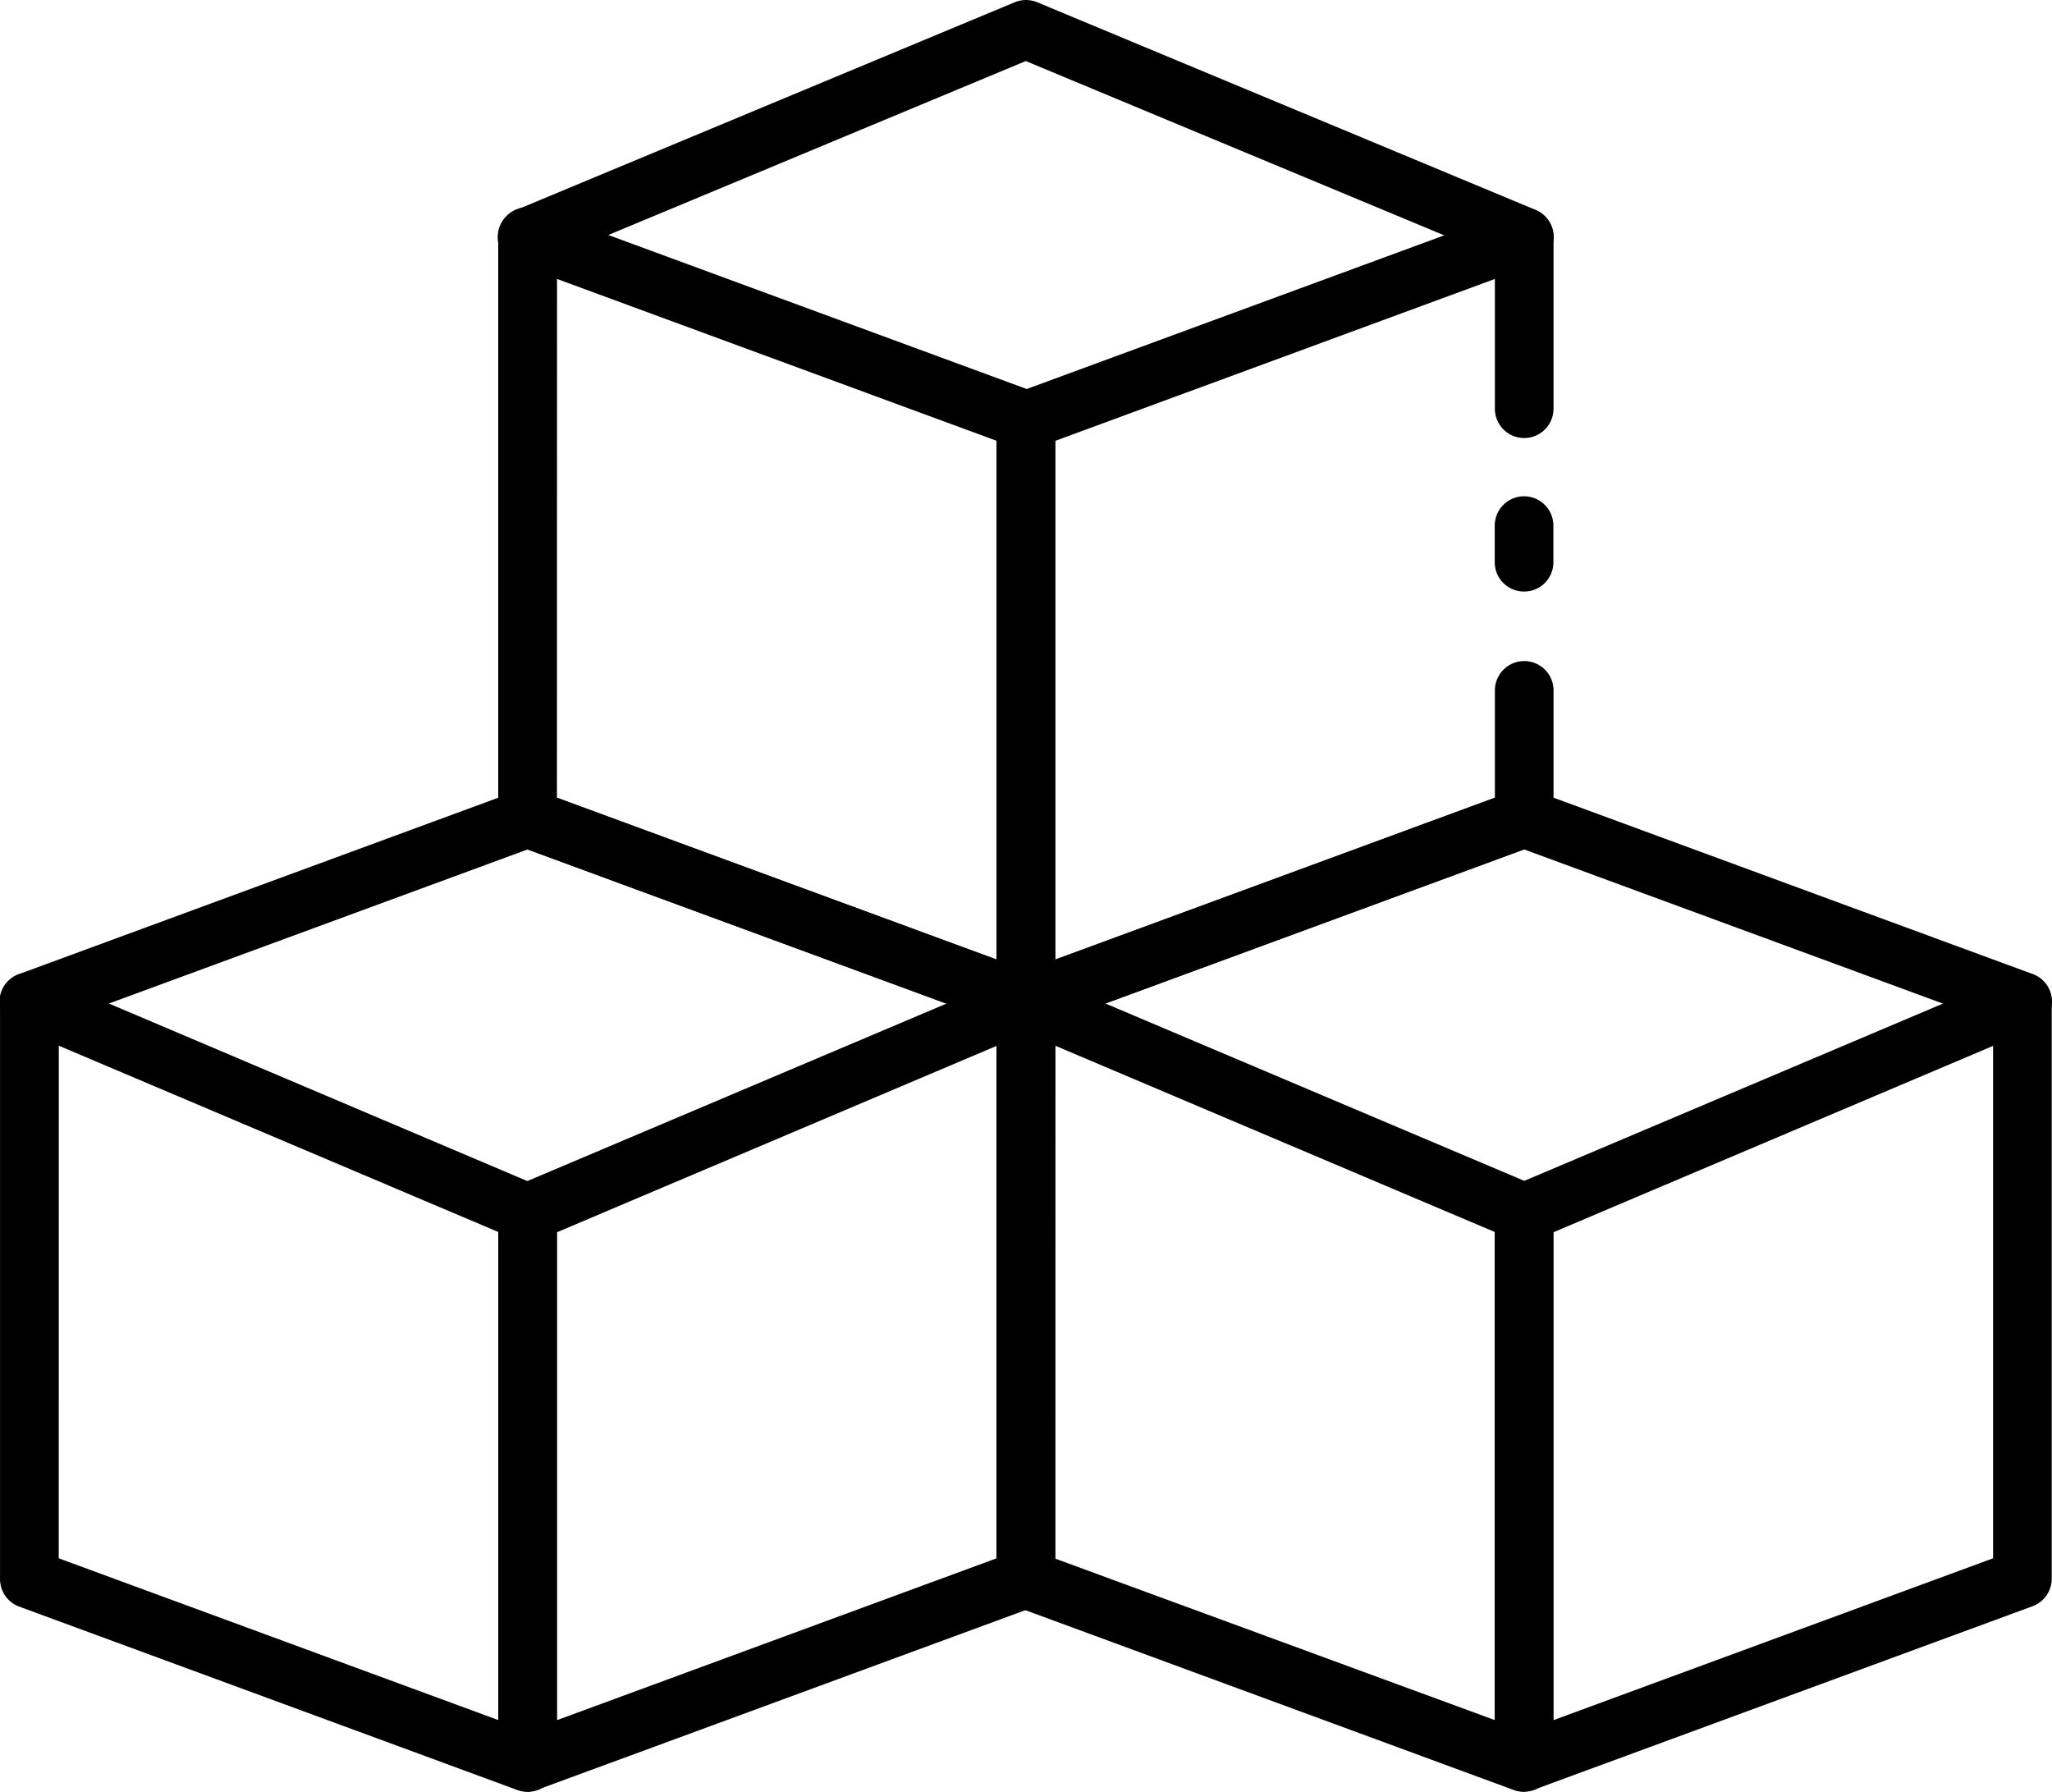
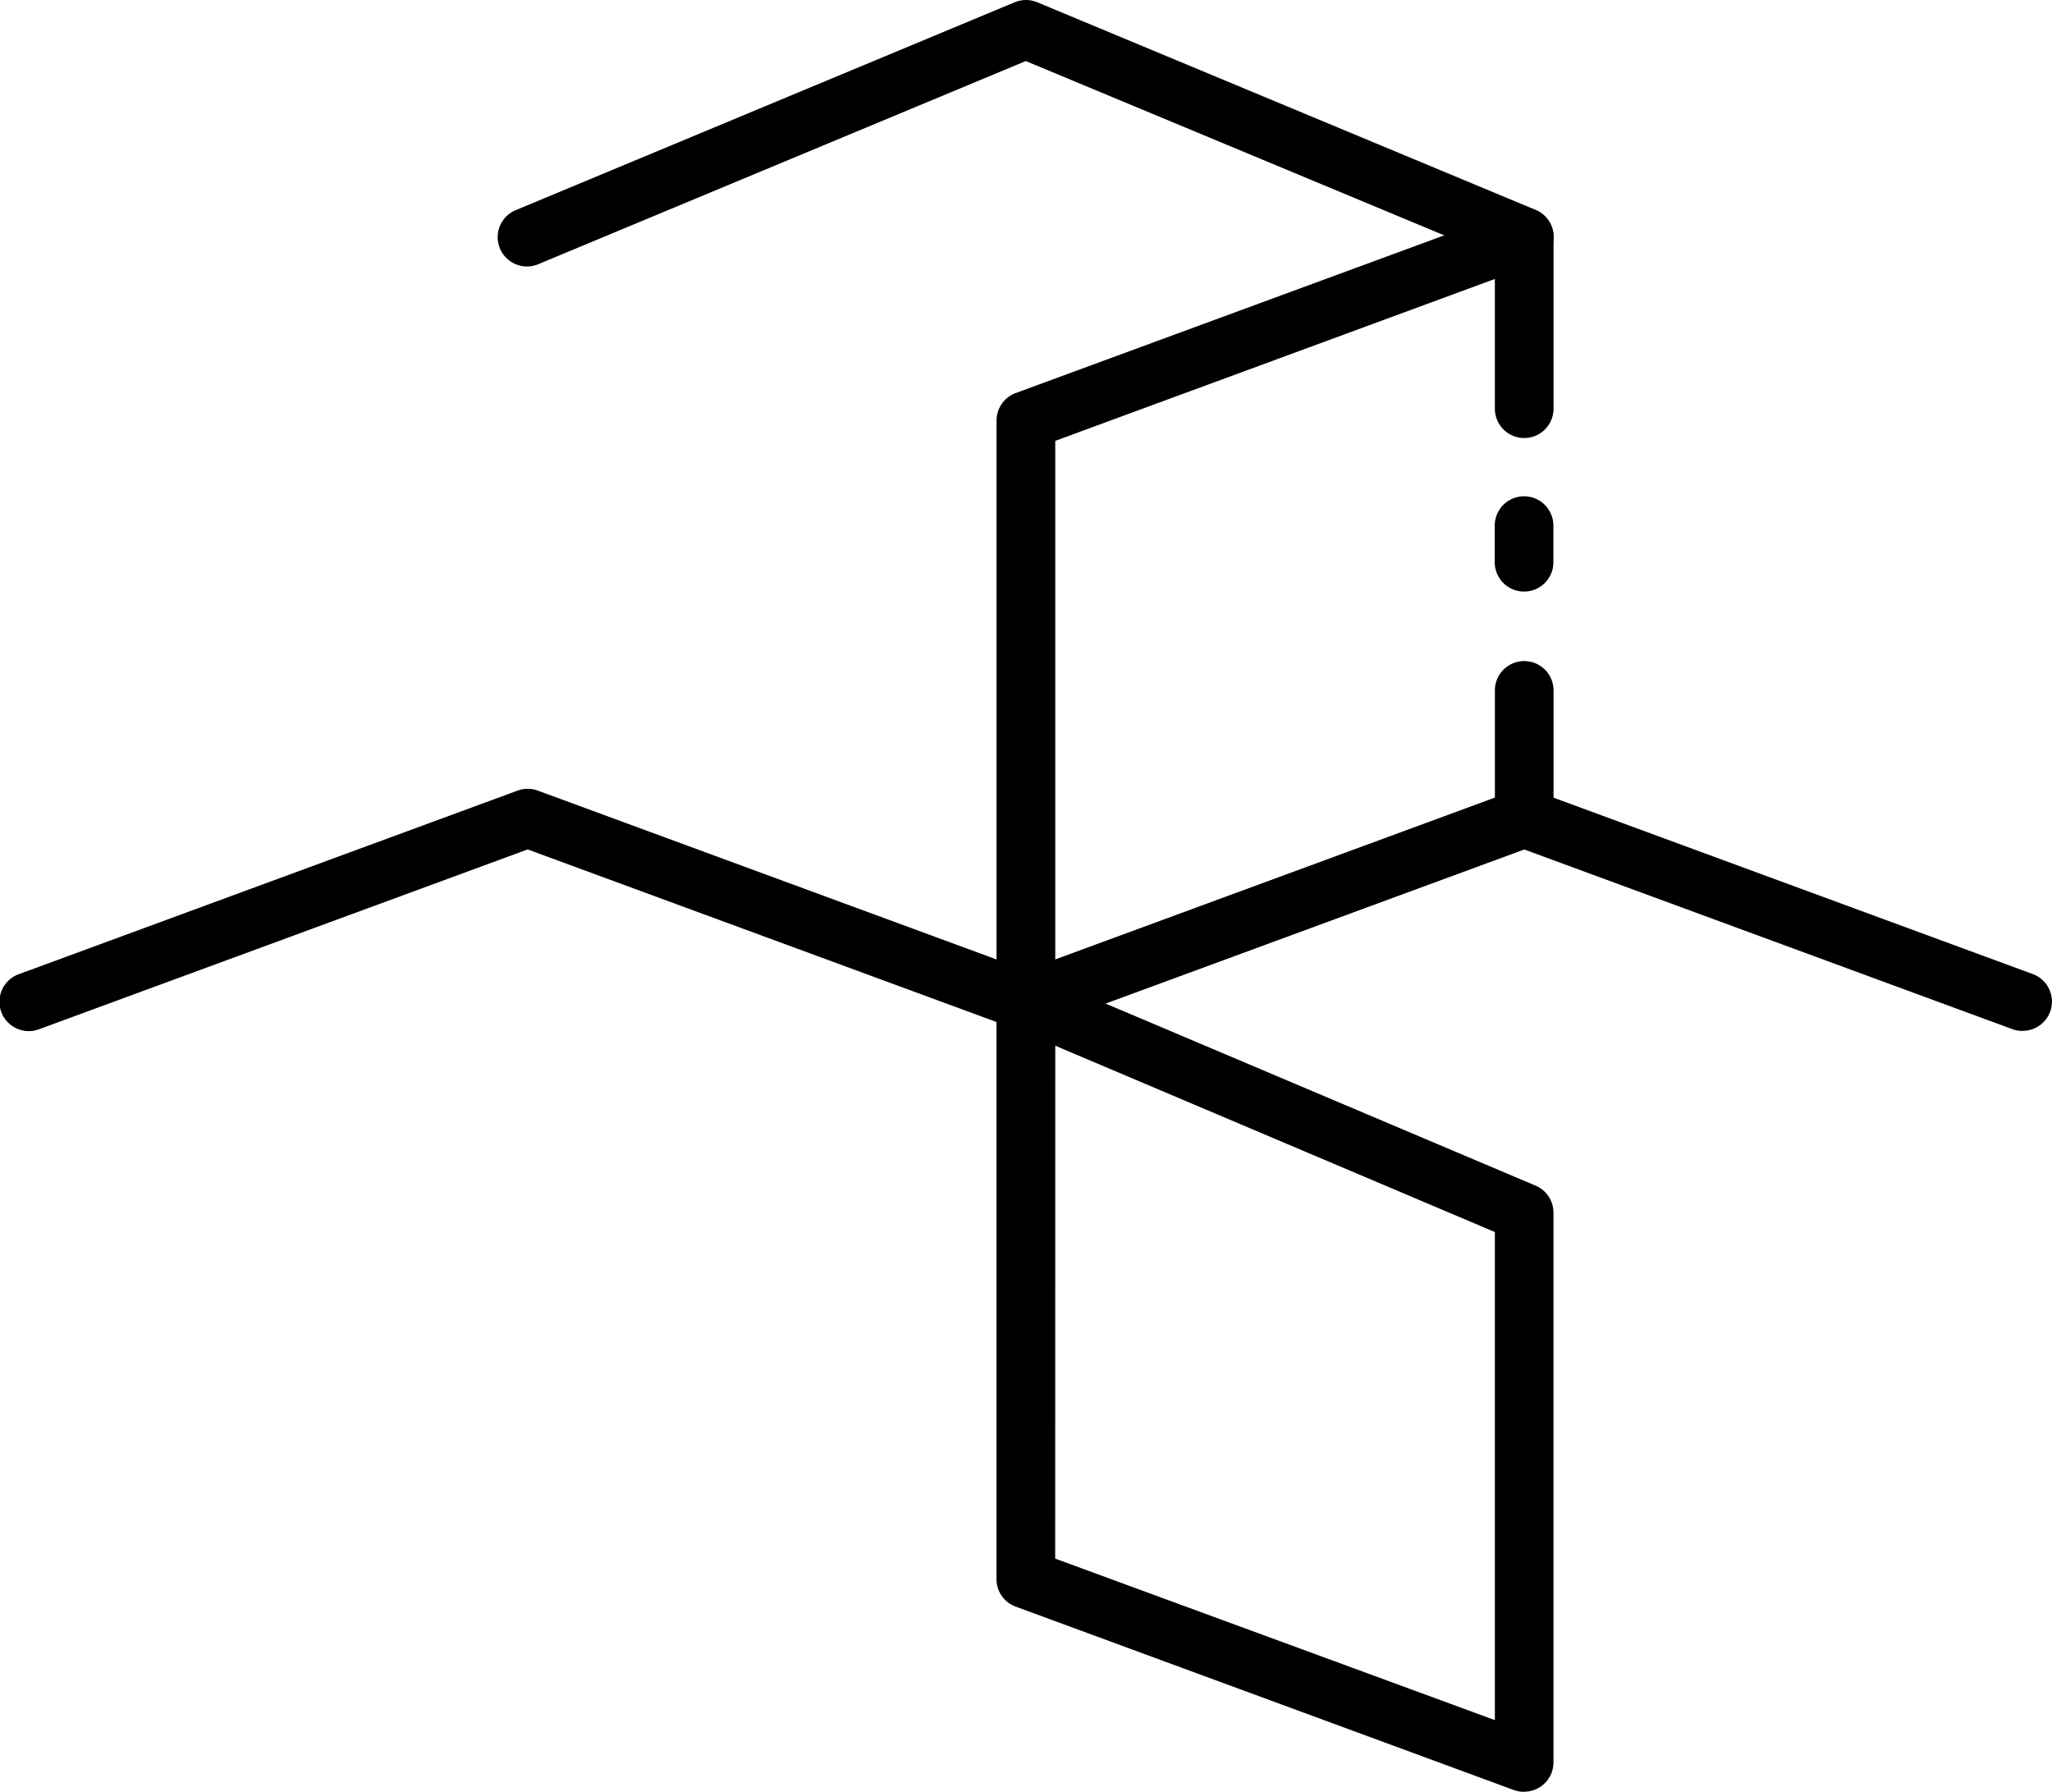
<svg xmlns="http://www.w3.org/2000/svg" id="blocks" width="145.959" height="127.441" viewBox="0 0 145.959 127.441">
  <path id="Path_1072" data-name="Path 1072" d="M55.083,30.15A2.083,2.083,0,0,1,53,28.067V25.46a2.086,2.086,0,0,1,4.172,0v2.607a2.083,2.083,0,0,1-2.089,2.083Z" transform="translate(53.321 11.923)" />
  <path id="Path_1073" data-name="Path 1073" d="M38.083,72.067A2.083,2.083,0,0,1,36,69.983V28.658A2.083,2.083,0,0,1,37.363,26.7L72.81,13.655a2.083,2.083,0,0,1,2.808,1.958v12.2a2.086,2.086,0,0,1-4.172,0V18.585L40.177,30.1v36.9l31.27-11.512V47.848a2.086,2.086,0,0,1,4.172,0v9.08a2.083,2.083,0,0,1-1.363,1.958L38.808,71.93a2.116,2.116,0,0,1-.72.131Z" transform="translate(34.885 1.255)" />
-   <path id="Path_1074" data-name="Path 1074" d="M56.529,72.108a2.116,2.116,0,0,1-.72-.131L20.362,58.932A2.083,2.083,0,0,1,19,56.975V15.605a2.083,2.083,0,0,1,2.808-1.958L57.255,26.692a2.083,2.083,0,0,1,1.363,1.958V70a2.083,2.083,0,0,1-2.089,2.11ZM23.176,55.524,54.451,67.031v-36.9L23.182,18.621Z" transform="translate(16.439 1.219)" />
  <path id="Path_1075" data-name="Path 1075" d="M91.946,25.375a2.061,2.061,0,0,1-.8-.164L56.5,10.782,21.87,25.211a2.083,2.083,0,1,1-1.6-3.845L55.714,6.6a2.1,2.1,0,0,1,1.6,0L92.764,21.367a2.083,2.083,0,0,1-.8,4.008Z" transform="translate(16.463 -6.44)" />
  <path id="Path_1076" data-name="Path 1076" d="M73.529,97.9a2.116,2.116,0,0,1-.72-.125L37.362,84.726A2.083,2.083,0,0,1,36,82.763V41.7a2.083,2.083,0,0,1,2.9-1.92L74.347,54.787a2.083,2.083,0,0,1,1.271,1.92V95.791a2.083,2.083,0,0,1-2.089,2.1ZM40.176,81.313,71.451,92.8V58.087L40.182,44.835Z" transform="translate(34.88 29.539)" />
-   <path id="Path_1077" data-name="Path 1077" d="M55.083,97.874A2.083,2.083,0,0,1,53,95.785V56.712a2.083,2.083,0,0,1,1.271-1.92L89.718,39.785a2.083,2.083,0,0,1,2.9,1.909V82.735a2.083,2.083,0,0,1-1.363,1.958L55.809,97.738A2.115,2.115,0,0,1,55.083,97.874ZM57.166,58.1V92.8L88.447,81.285V44.84Z" transform="translate(53.321 29.545)" />
  <path id="Path_1078" data-name="Path 1078" d="M108.962,50.574a2.083,2.083,0,0,1-.72-.131L73.526,37.666,38.81,50.444a2.087,2.087,0,1,1-1.445-3.916L72.812,33.484a2.083,2.083,0,0,1,1.445,0L109.7,46.528a2.083,2.083,0,0,1-.72,4.041Z" transform="translate(34.883 22.747)" />
-   <path id="Path_1079" data-name="Path 1079" d="M21.083,97.874A2.083,2.083,0,0,1,19,95.785V56.712a2.083,2.083,0,0,1,1.271-1.92L55.718,39.785a2.083,2.083,0,0,1,2.9,1.909V82.735a2.083,2.083,0,0,1-1.363,1.958L21.809,97.738a2.115,2.115,0,0,1-.725.136ZM23.166,58.1V92.8L54.447,81.285V44.84Z" transform="translate(16.443 29.545)" />
-   <path id="Path_1080" data-name="Path 1080" d="M39.529,97.9a2.116,2.116,0,0,1-.72-.125L3.362,84.726A2.083,2.083,0,0,1,2,82.763V41.7a2.083,2.083,0,0,1,2.9-1.92L40.342,54.815a2.083,2.083,0,0,1,1.271,1.92V95.819A2.083,2.083,0,0,1,39.529,97.9ZM6.176,81.291,37.451,92.8V58.087L6.182,44.835Z" transform="translate(-1.998 29.539)" />
  <path id="Path_1081" data-name="Path 1081" d="M74.967,50.574a2.083,2.083,0,0,1-.72-.131L39.53,37.666,4.809,50.444a2.087,2.087,0,1,1-1.445-3.915L38.811,33.484a2.083,2.083,0,0,1,1.445,0L75.7,46.528a2.083,2.083,0,0,1-.72,4.041Z" transform="translate(-1.999 22.747)" />
</svg>